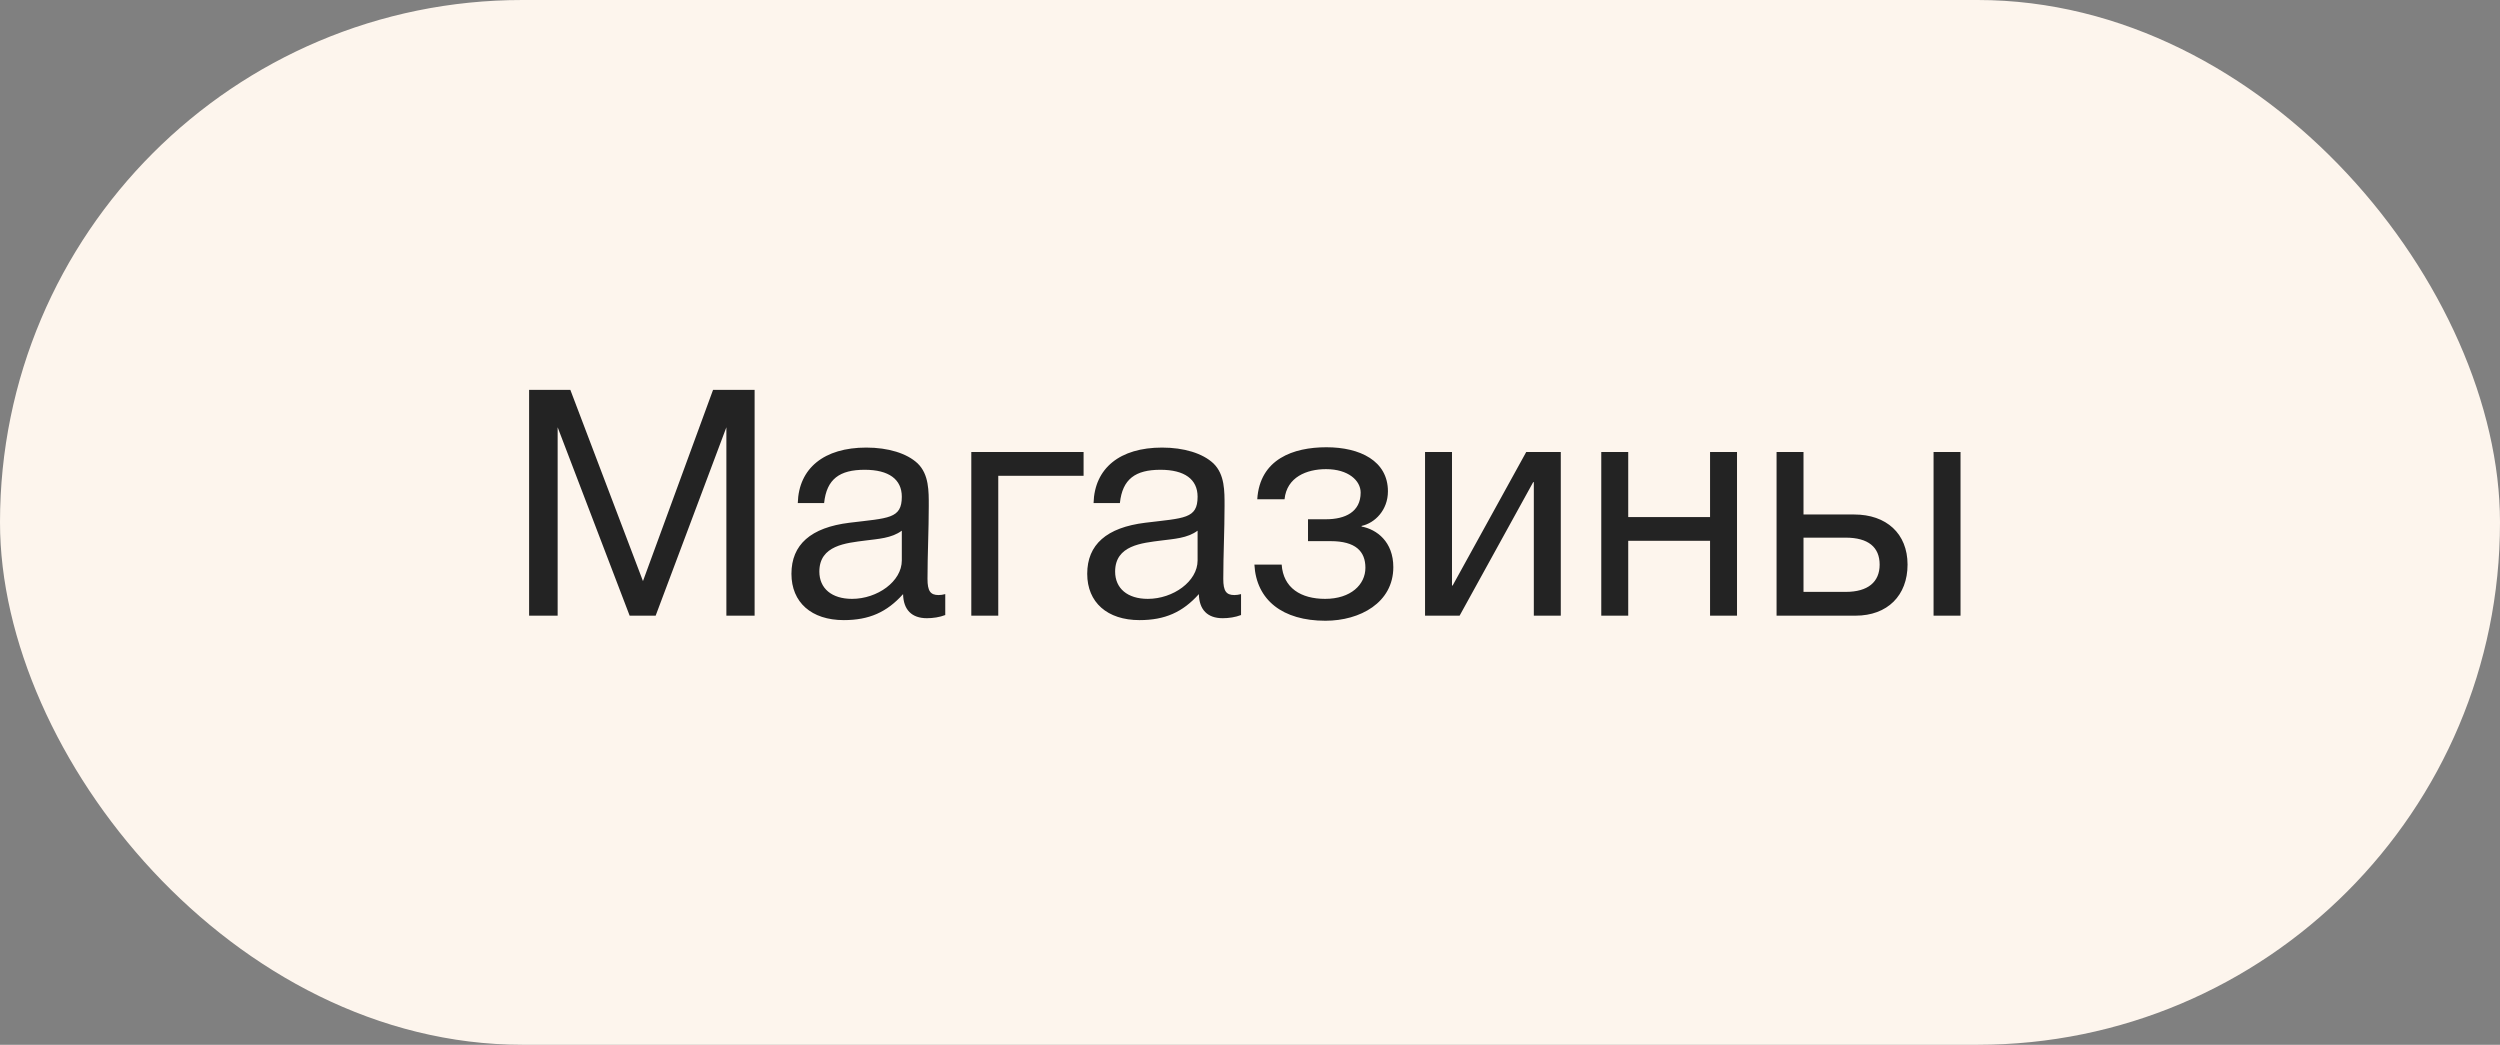
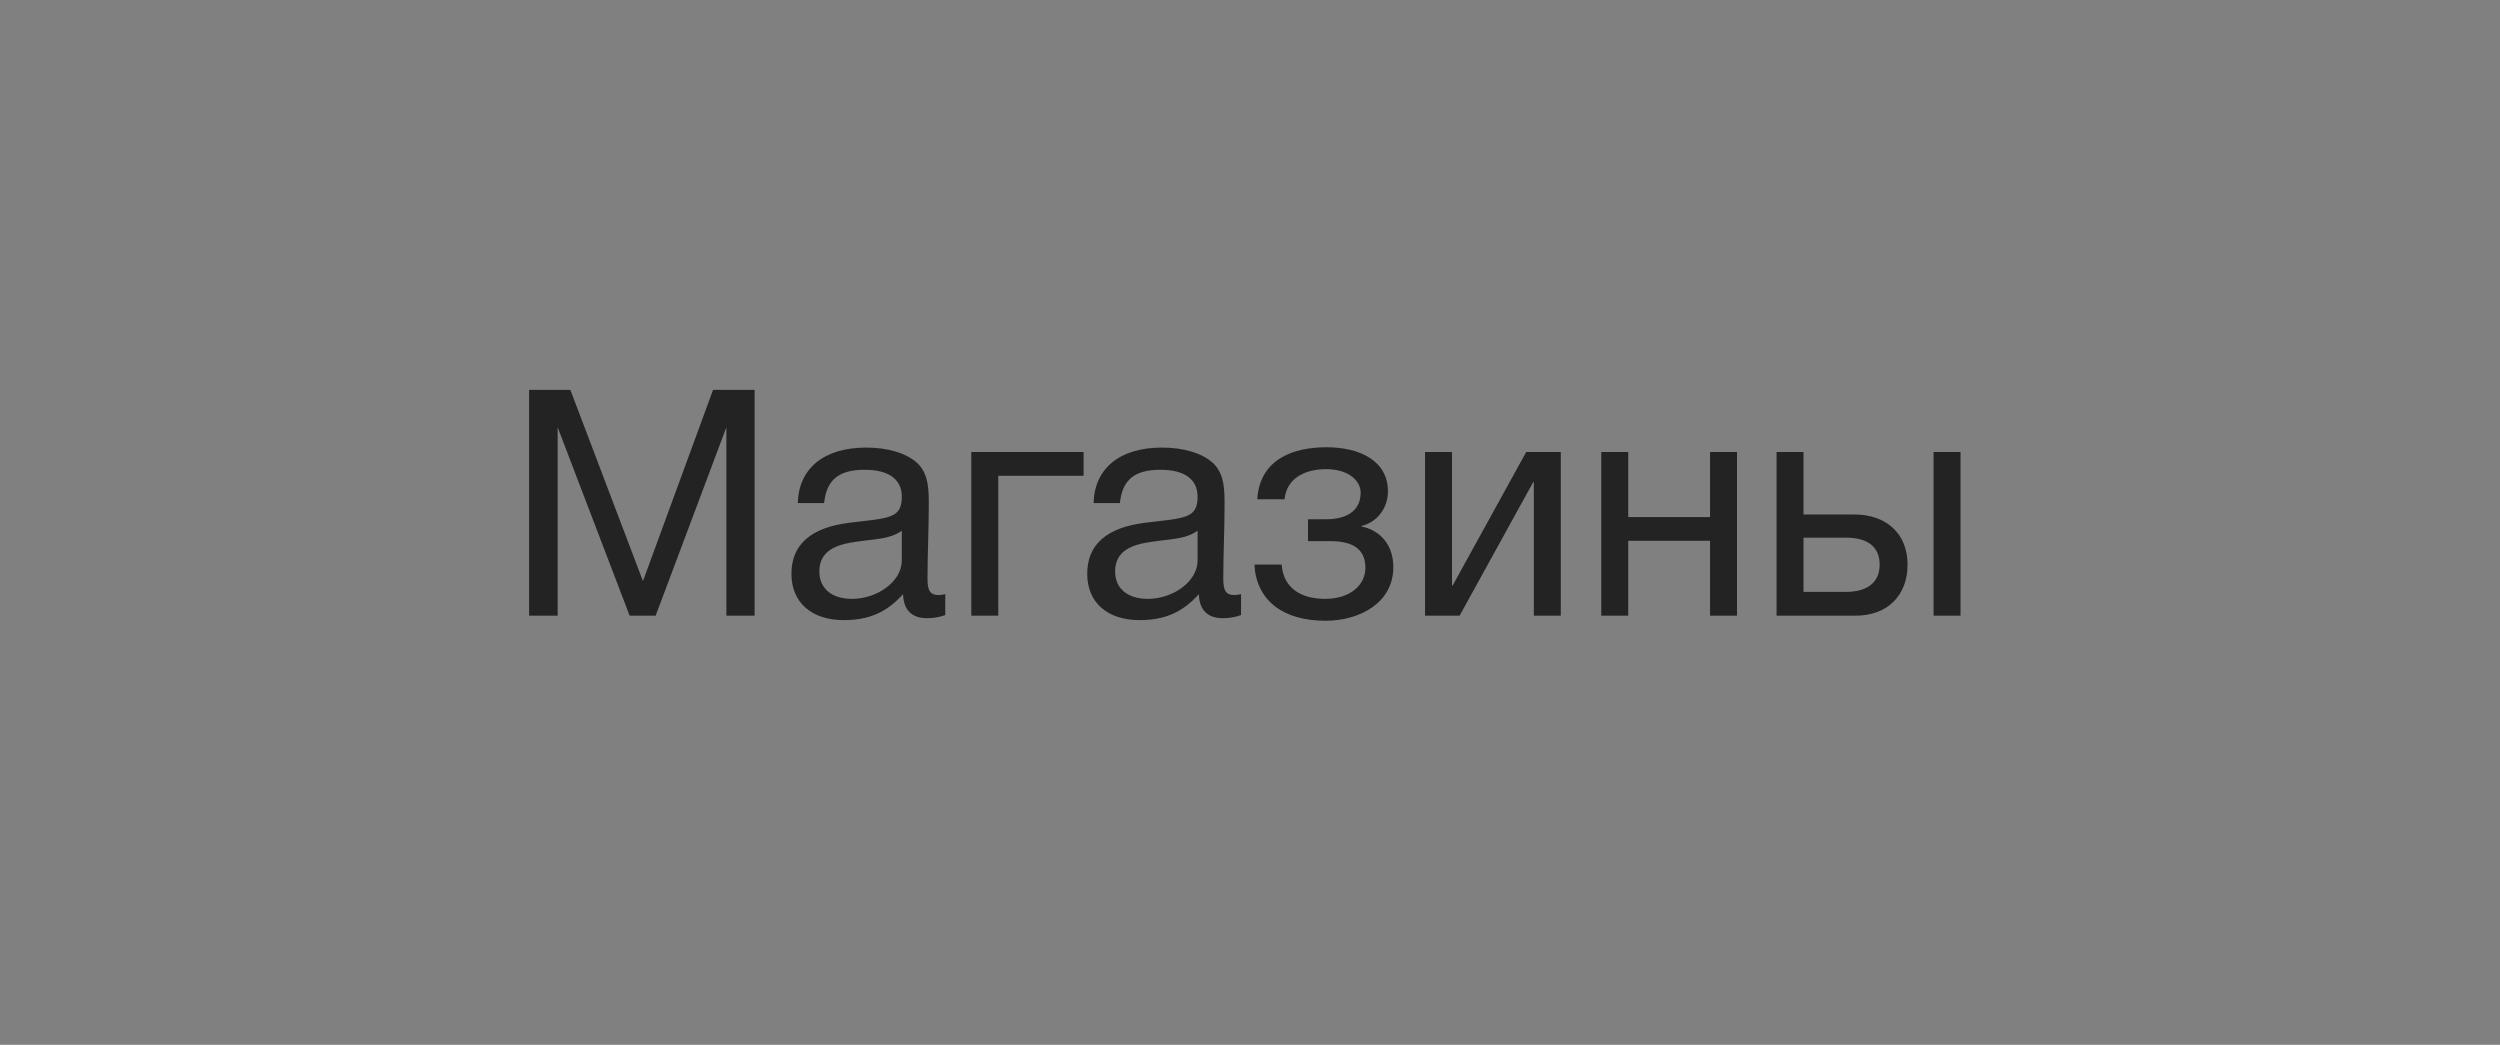
<svg xmlns="http://www.w3.org/2000/svg" width="134" height="56" viewBox="0 0 134 56" fill="none">
  <rect x="0" y="0" width="134" height="56" fill="#808080" stroke="none" />
-   <rect width="134" height="56" rx="28" fill="#FDF5ED" />
-   <path d="M28.36 20.896V33H29.89V22.902L33.749 33H35.143L38.934 22.902V33H40.447V20.896H38.22L34.463 31.147L30.57 20.896H28.36ZM50.666 31.844C50.513 31.878 50.445 31.895 50.309 31.895C49.867 31.895 49.714 31.674 49.714 31.028C49.714 29.719 49.782 28.427 49.782 27.118C49.782 26.336 49.799 25.435 49.187 24.84C48.609 24.296 47.606 23.99 46.433 23.99C44.172 23.99 42.812 25.095 42.761 26.965H44.172C44.308 25.673 45.005 25.18 46.348 25.18C47.64 25.18 48.337 25.69 48.337 26.625C48.337 27.815 47.623 27.764 45.532 28.019C43.458 28.274 42.421 29.192 42.421 30.756C42.421 32.286 43.492 33.238 45.226 33.238C46.586 33.238 47.538 32.813 48.405 31.844C48.422 32.677 48.864 33.136 49.68 33.136C50.003 33.136 50.36 33.085 50.666 32.966V31.844ZM48.337 28.444V30.042C48.337 31.164 47.028 32.099 45.668 32.099C44.58 32.099 43.917 31.538 43.917 30.637C43.917 29.226 45.345 29.107 46.399 28.971C47.045 28.886 47.793 28.852 48.337 28.444ZM58.08 25.503V24.228H52.062V33H53.507V25.503H58.08ZM66.52 31.844C66.367 31.878 66.299 31.895 66.163 31.895C65.721 31.895 65.568 31.674 65.568 31.028C65.568 29.719 65.636 28.427 65.636 27.118C65.636 26.336 65.653 25.435 65.041 24.84C64.463 24.296 63.46 23.99 62.287 23.99C60.026 23.99 58.666 25.095 58.615 26.965H60.026C60.162 25.673 60.859 25.18 62.202 25.18C63.494 25.18 64.191 25.69 64.191 26.625C64.191 27.815 63.477 27.764 61.386 28.019C59.312 28.274 58.275 29.192 58.275 30.756C58.275 32.286 59.346 33.238 61.08 33.238C62.44 33.238 63.392 32.813 64.259 31.844C64.276 32.677 64.718 33.136 65.534 33.136C65.857 33.136 66.214 33.085 66.52 32.966V31.844ZM64.191 28.444V30.042C64.191 31.164 62.882 32.099 61.522 32.099C60.434 32.099 59.771 31.538 59.771 30.637C59.771 29.226 61.199 29.107 62.253 28.971C62.899 28.886 63.647 28.852 64.191 28.444ZM67.389 26.761H68.851C68.97 25.571 70.041 25.146 71.078 25.146C72.268 25.146 72.931 25.758 72.931 26.404C72.931 27.441 72.098 27.832 71.078 27.832H70.109V29.005H71.316C72.659 29.005 73.186 29.549 73.186 30.433C73.186 31.334 72.404 32.099 71.027 32.099C69.735 32.099 68.783 31.521 68.698 30.263H67.236C67.338 32.167 68.749 33.272 71.044 33.272C72.897 33.272 74.682 32.303 74.682 30.399C74.682 29.039 73.798 28.376 72.982 28.223V28.189C73.696 28.036 74.393 27.339 74.393 26.336C74.393 24.704 72.897 23.973 71.095 23.973C69.327 23.973 67.525 24.602 67.389 26.761ZM78.235 33L82.179 25.843H82.213V33H83.658V24.228H81.805L77.861 31.385H77.827V24.228H76.382V33H78.235ZM87.273 33V28.988H91.659V33H93.104V24.228H91.659V27.713H87.273V24.228H85.828V33H87.273ZM103.639 24.228V33H105.084V24.228H103.639ZM102.245 30.263C102.245 28.597 101.106 27.577 99.388 27.577H96.668V24.228H95.224V33H99.457C101.174 33 102.245 31.912 102.245 30.263ZM98.93 28.818C100.137 28.818 100.749 29.328 100.749 30.263C100.749 31.198 100.12 31.725 98.93 31.725H96.668V28.818H98.93Z" fill="#232323" />
+   <path d="M28.36 20.896V33H29.89V22.902L33.749 33H35.143L38.934 22.902V33H40.447V20.896H38.22L34.463 31.147L30.57 20.896H28.36ZM50.666 31.844C50.513 31.878 50.445 31.895 50.309 31.895C49.867 31.895 49.714 31.674 49.714 31.028C49.714 29.719 49.782 28.427 49.782 27.118C49.782 26.336 49.799 25.435 49.187 24.84C48.609 24.296 47.606 23.99 46.433 23.99C44.172 23.99 42.812 25.095 42.761 26.965H44.172C44.308 25.673 45.005 25.18 46.348 25.18C47.64 25.18 48.337 25.69 48.337 26.625C48.337 27.815 47.623 27.764 45.532 28.019C43.458 28.274 42.421 29.192 42.421 30.756C42.421 32.286 43.492 33.238 45.226 33.238C46.586 33.238 47.538 32.813 48.405 31.844C48.422 32.677 48.864 33.136 49.68 33.136C50.003 33.136 50.36 33.085 50.666 32.966V31.844ZM48.337 28.444V30.042C48.337 31.164 47.028 32.099 45.668 32.099C44.58 32.099 43.917 31.538 43.917 30.637C43.917 29.226 45.345 29.107 46.399 28.971C47.045 28.886 47.793 28.852 48.337 28.444ZM58.08 25.503V24.228H52.062V33H53.507V25.503H58.08ZM66.52 31.844C66.367 31.878 66.299 31.895 66.163 31.895C65.721 31.895 65.568 31.674 65.568 31.028C65.568 29.719 65.636 28.427 65.636 27.118C65.636 26.336 65.653 25.435 65.041 24.84C64.463 24.296 63.46 23.99 62.287 23.99C60.026 23.99 58.666 25.095 58.615 26.965H60.026C60.162 25.673 60.859 25.18 62.202 25.18C63.494 25.18 64.191 25.69 64.191 26.625C64.191 27.815 63.477 27.764 61.386 28.019C59.312 28.274 58.275 29.192 58.275 30.756C58.275 32.286 59.346 33.238 61.08 33.238C62.44 33.238 63.392 32.813 64.259 31.844C64.276 32.677 64.718 33.136 65.534 33.136C65.857 33.136 66.214 33.085 66.52 32.966V31.844ZM64.191 28.444V30.042C64.191 31.164 62.882 32.099 61.522 32.099C60.434 32.099 59.771 31.538 59.771 30.637C59.771 29.226 61.199 29.107 62.253 28.971C62.899 28.886 63.647 28.852 64.191 28.444ZM67.389 26.761H68.851C68.97 25.571 70.041 25.146 71.078 25.146C72.268 25.146 72.931 25.758 72.931 26.404C72.931 27.441 72.098 27.832 71.078 27.832H70.109V29.005H71.316C72.659 29.005 73.186 29.549 73.186 30.433C73.186 31.334 72.404 32.099 71.027 32.099C69.735 32.099 68.783 31.521 68.698 30.263H67.236C67.338 32.167 68.749 33.272 71.044 33.272C72.897 33.272 74.682 32.303 74.682 30.399C74.682 29.039 73.798 28.376 72.982 28.223V28.189C73.696 28.036 74.393 27.339 74.393 26.336C74.393 24.704 72.897 23.973 71.095 23.973C69.327 23.973 67.525 24.602 67.389 26.761ZM78.235 33L82.179 25.843H82.213V33H83.658V24.228H81.805L77.861 31.385H77.827V24.228H76.382V33H78.235ZM87.273 33V28.988H91.659V33H93.104V24.228H91.659V27.713H87.273V24.228H85.828V33H87.273ZM103.639 24.228V33H105.084V24.228H103.639M102.245 30.263C102.245 28.597 101.106 27.577 99.388 27.577H96.668V24.228H95.224V33H99.457C101.174 33 102.245 31.912 102.245 30.263ZM98.93 28.818C100.137 28.818 100.749 29.328 100.749 30.263C100.749 31.198 100.12 31.725 98.93 31.725H96.668V28.818H98.93Z" fill="#232323" />
</svg>